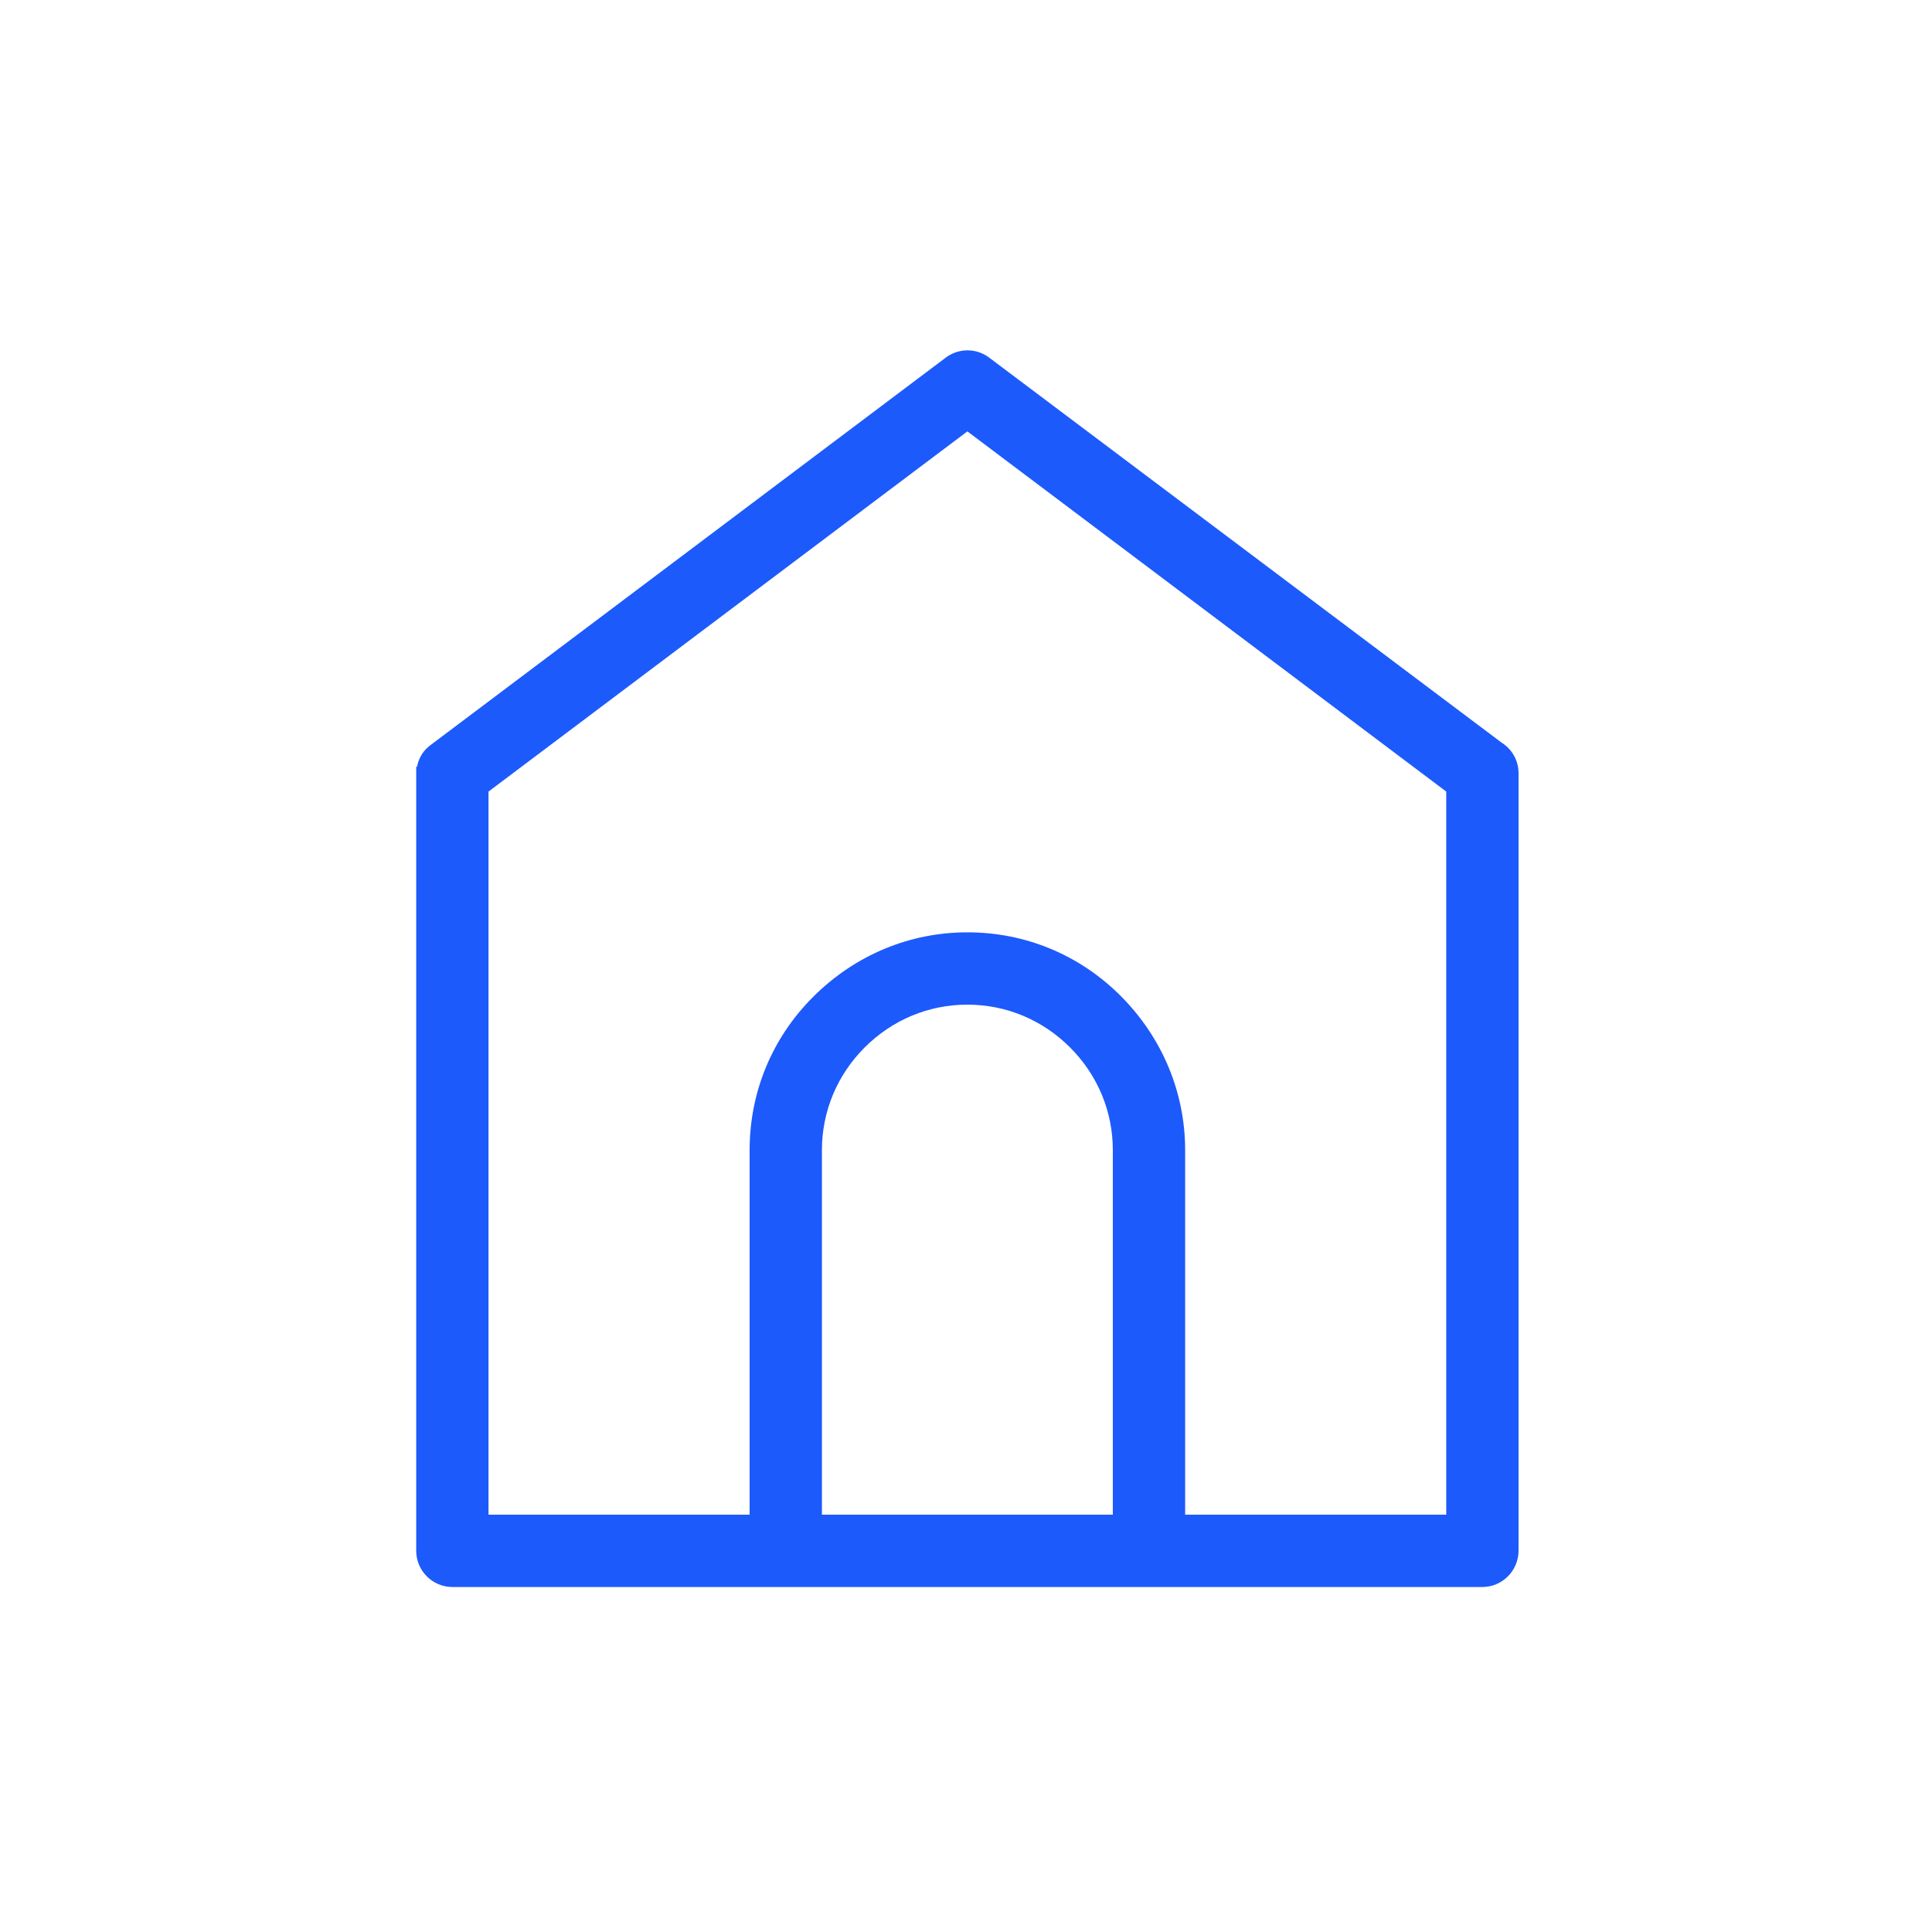
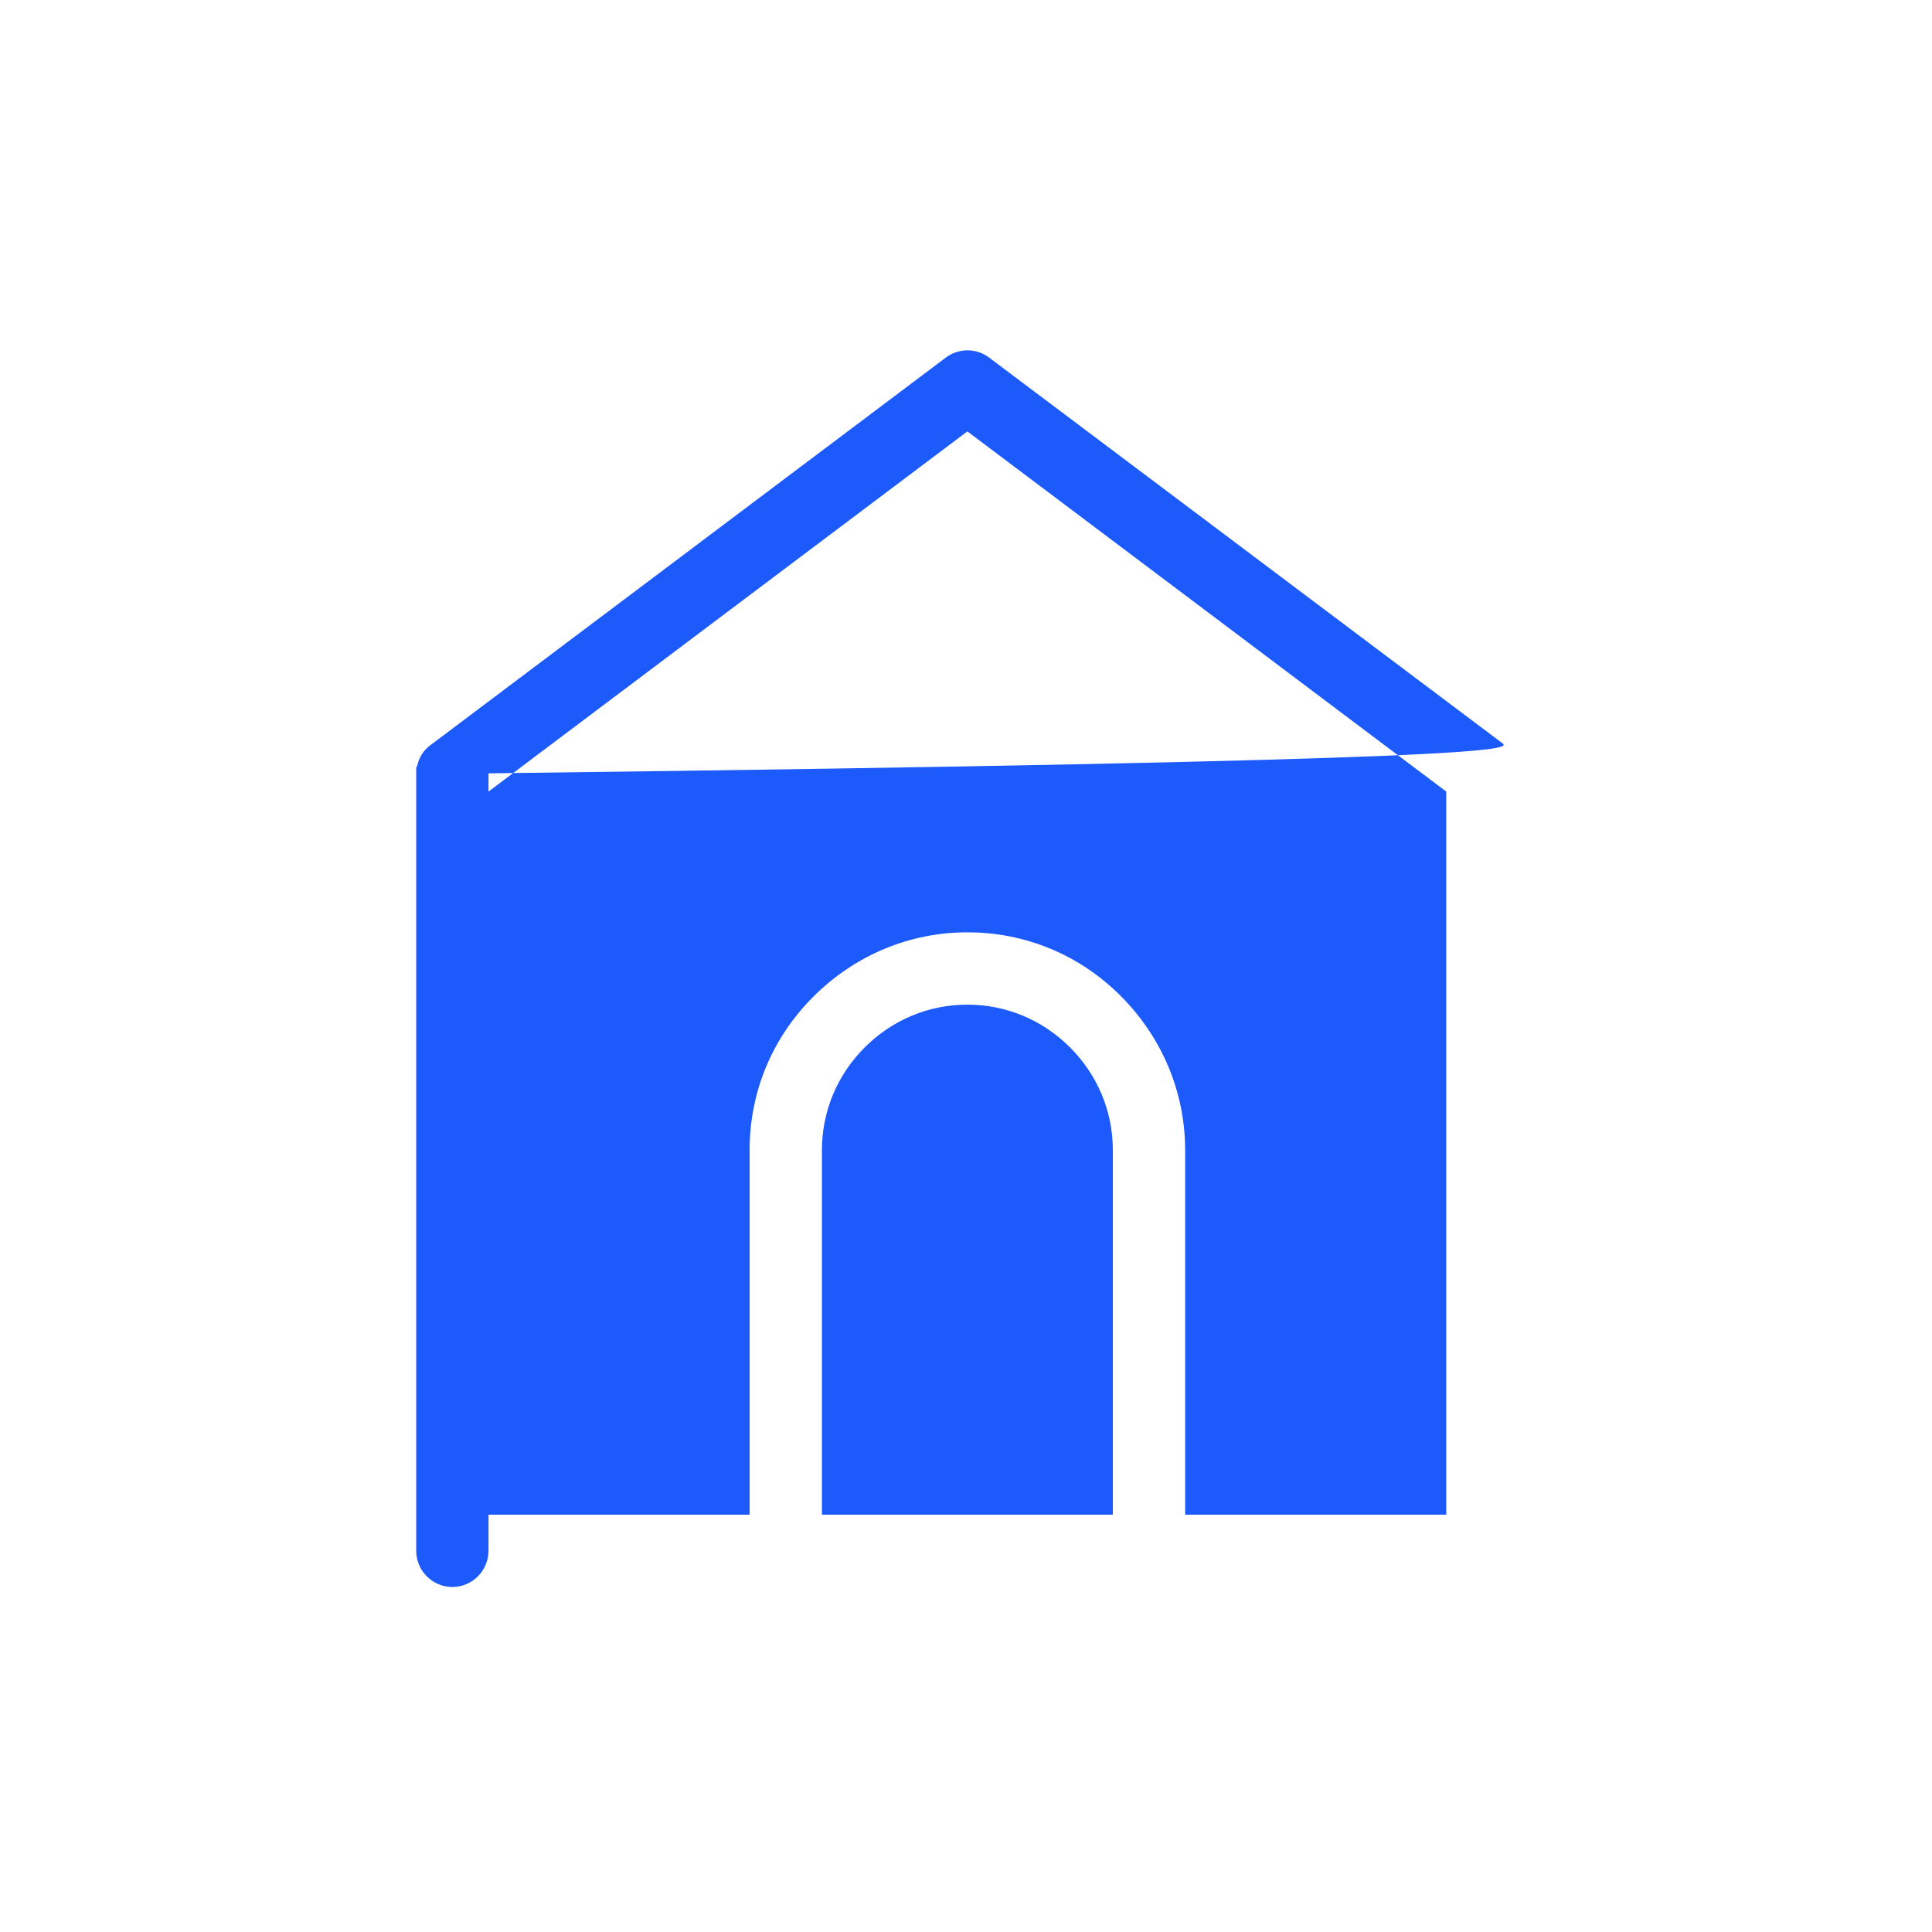
<svg xmlns="http://www.w3.org/2000/svg" version="1.1" id="Calque_1" x="0px" y="0px" viewBox="0 0 700 700" style="enable-background:new 0 0 700 700;" xml:space="preserve">
  <style type="text/css">
	.st0{fill:#1D5AFC;}
</style>
-   <path class="st0" d="M544.1,269.1L358.3,129.5c-4.7-3.5-11.2-3.4-15.8,0.2L156.2,269.8c-2.7,1.9-4.5,4.7-5.1,8h-0.3v284.1  c0,7.2,5.9,13.1,13.1,13.1h373.2c7.2,0,13.1-5.9,13.1-13.2V280.2C550.2,275.6,547.9,271.5,544.1,269.1z M297.8,416.7  c0-14,5.5-27.2,15.5-37.2c10-10,23.2-15.5,37.2-15.5s27.2,5.5,37.2,15.5c10,10,15.5,23.2,15.5,37.2v132.1H297.8V416.7z M406.2,361  c-14.9-15-34.6-23.2-55.7-23.2c-20.9,0-40.6,8.2-55.7,23.2c-15,14.9-23.2,34.6-23.2,55.7v132.1H177v-262l173.5-130.5L524,286.8v262  h-94.6V416.7C429.4,395.8,421.1,376,406.2,361z" />
+   <path class="st0" d="M544.1,269.1L358.3,129.5c-4.7-3.5-11.2-3.4-15.8,0.2L156.2,269.8c-2.7,1.9-4.5,4.7-5.1,8h-0.3v284.1  c0,7.2,5.9,13.1,13.1,13.1c7.2,0,13.1-5.9,13.1-13.2V280.2C550.2,275.6,547.9,271.5,544.1,269.1z M297.8,416.7  c0-14,5.5-27.2,15.5-37.2c10-10,23.2-15.5,37.2-15.5s27.2,5.5,37.2,15.5c10,10,15.5,23.2,15.5,37.2v132.1H297.8V416.7z M406.2,361  c-14.9-15-34.6-23.2-55.7-23.2c-20.9,0-40.6,8.2-55.7,23.2c-15,14.9-23.2,34.6-23.2,55.7v132.1H177v-262l173.5-130.5L524,286.8v262  h-94.6V416.7C429.4,395.8,421.1,376,406.2,361z" />
</svg>